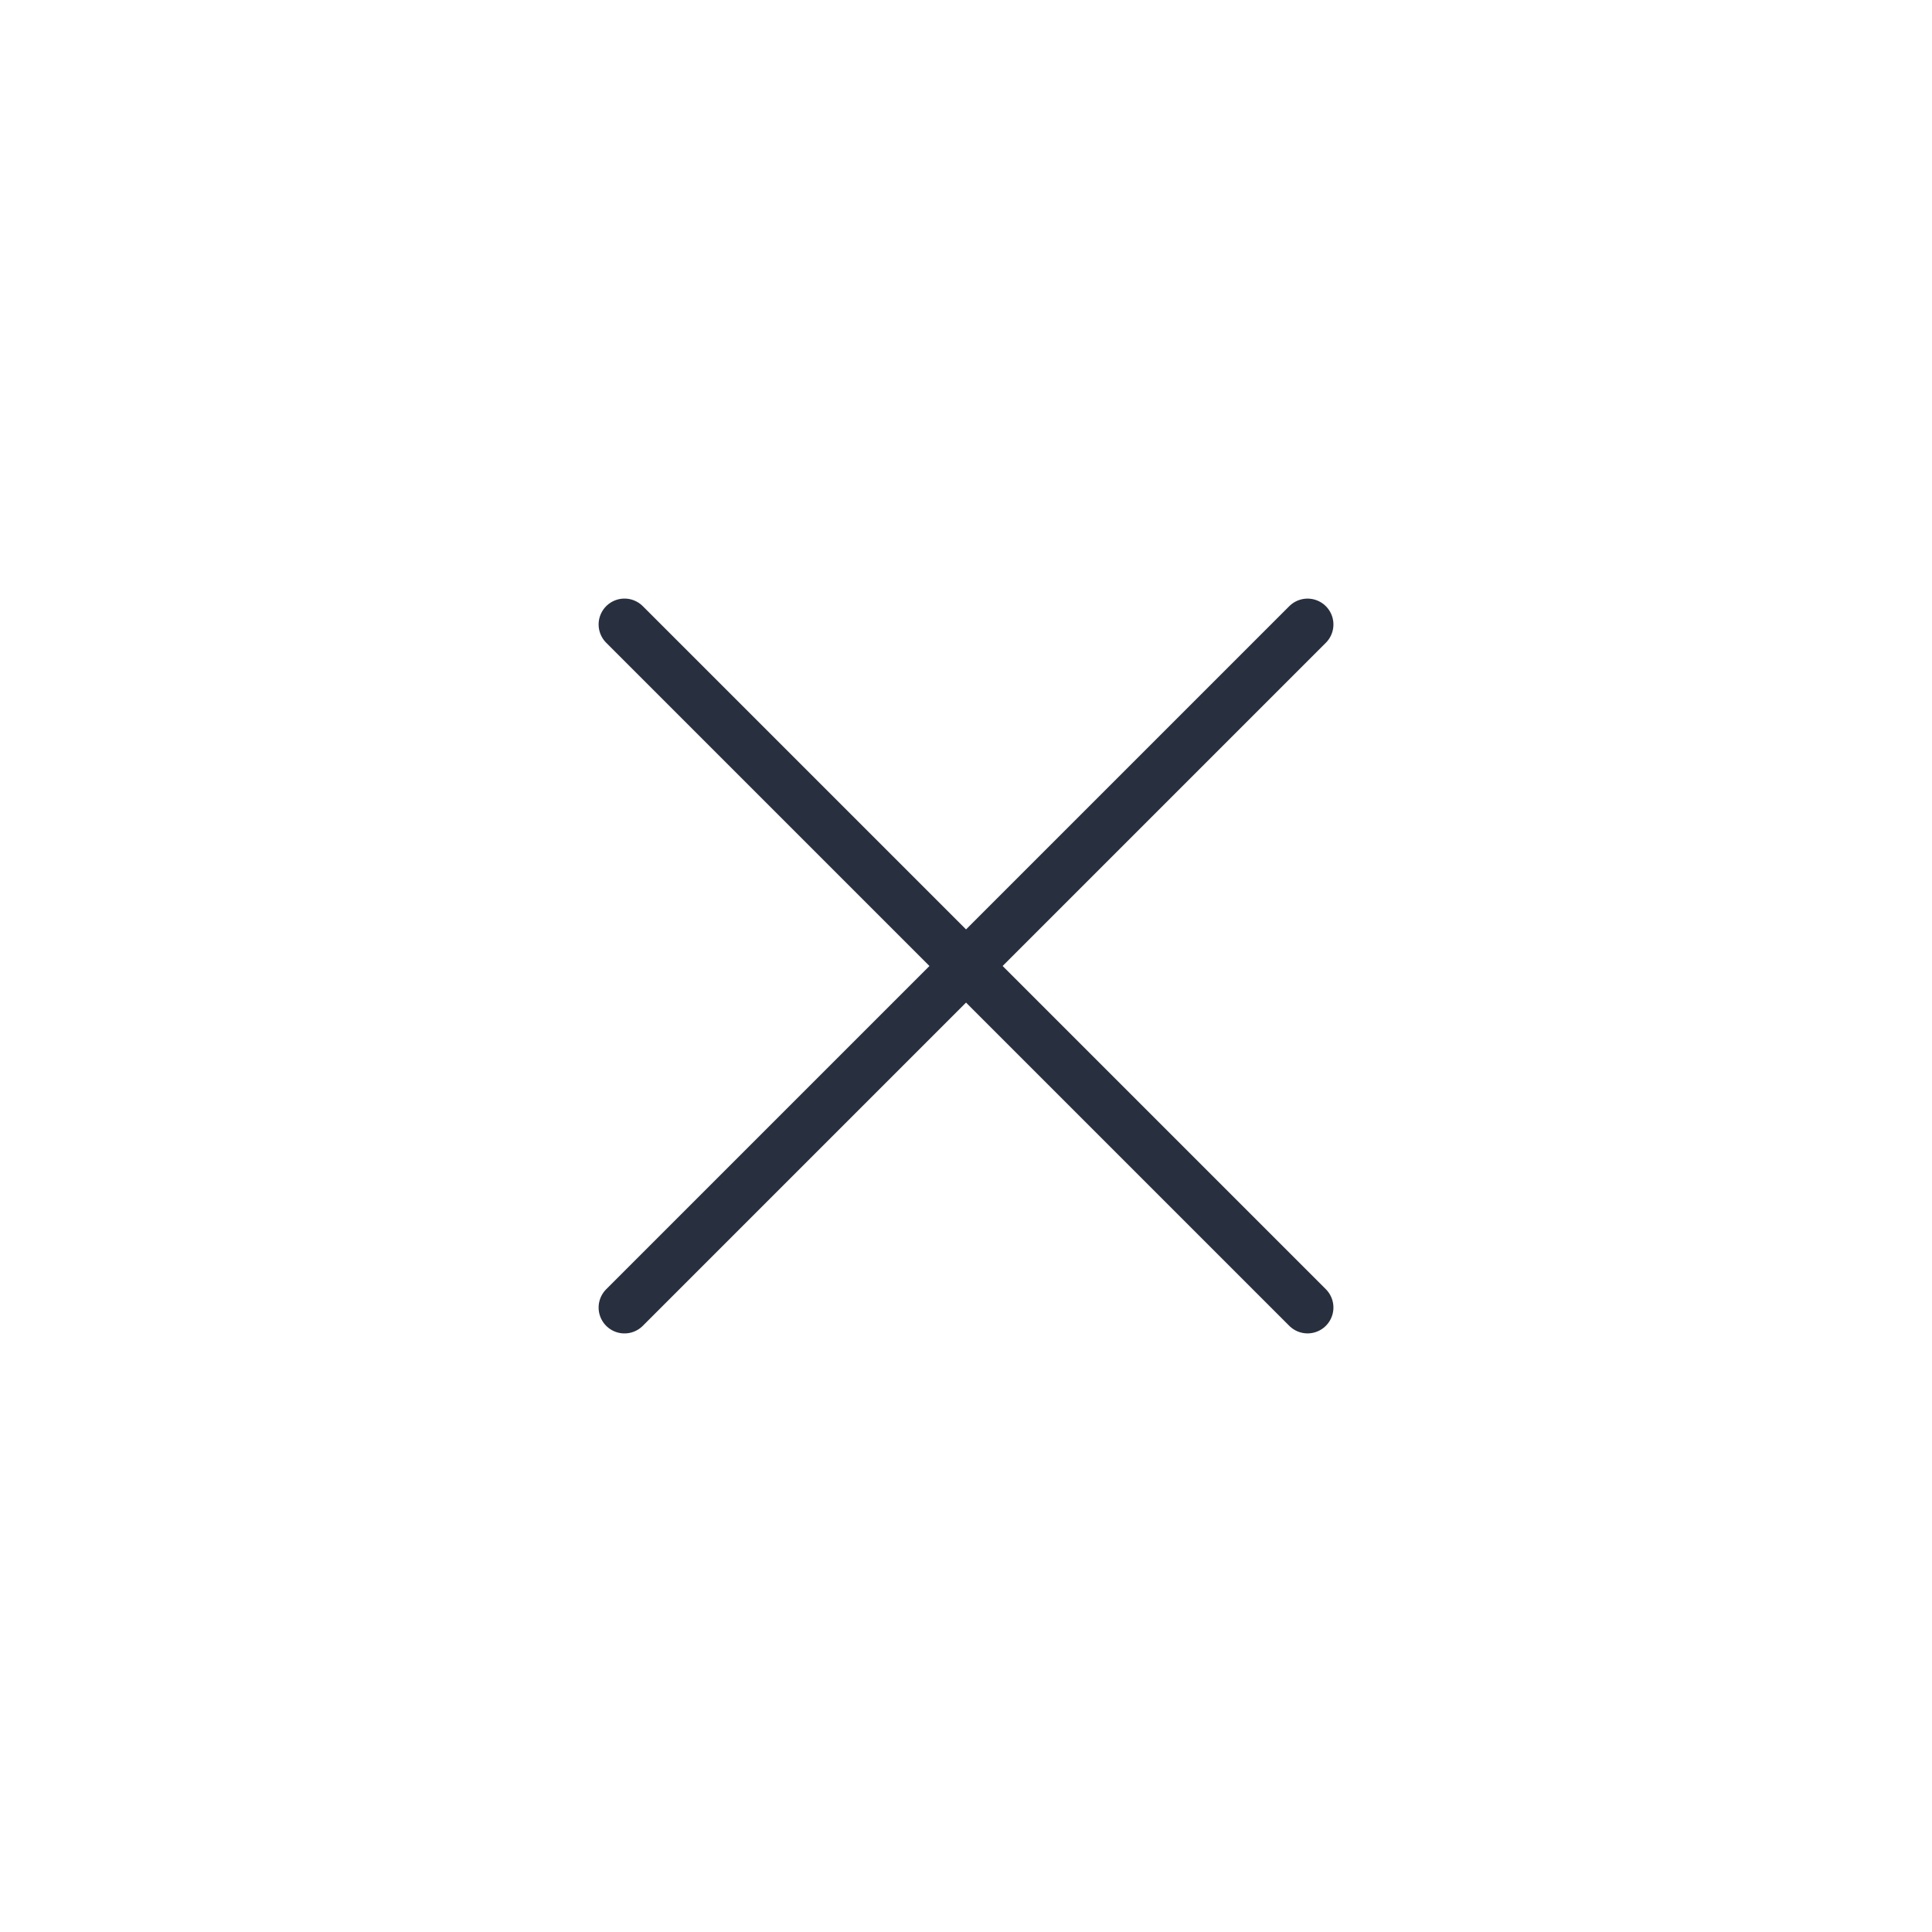
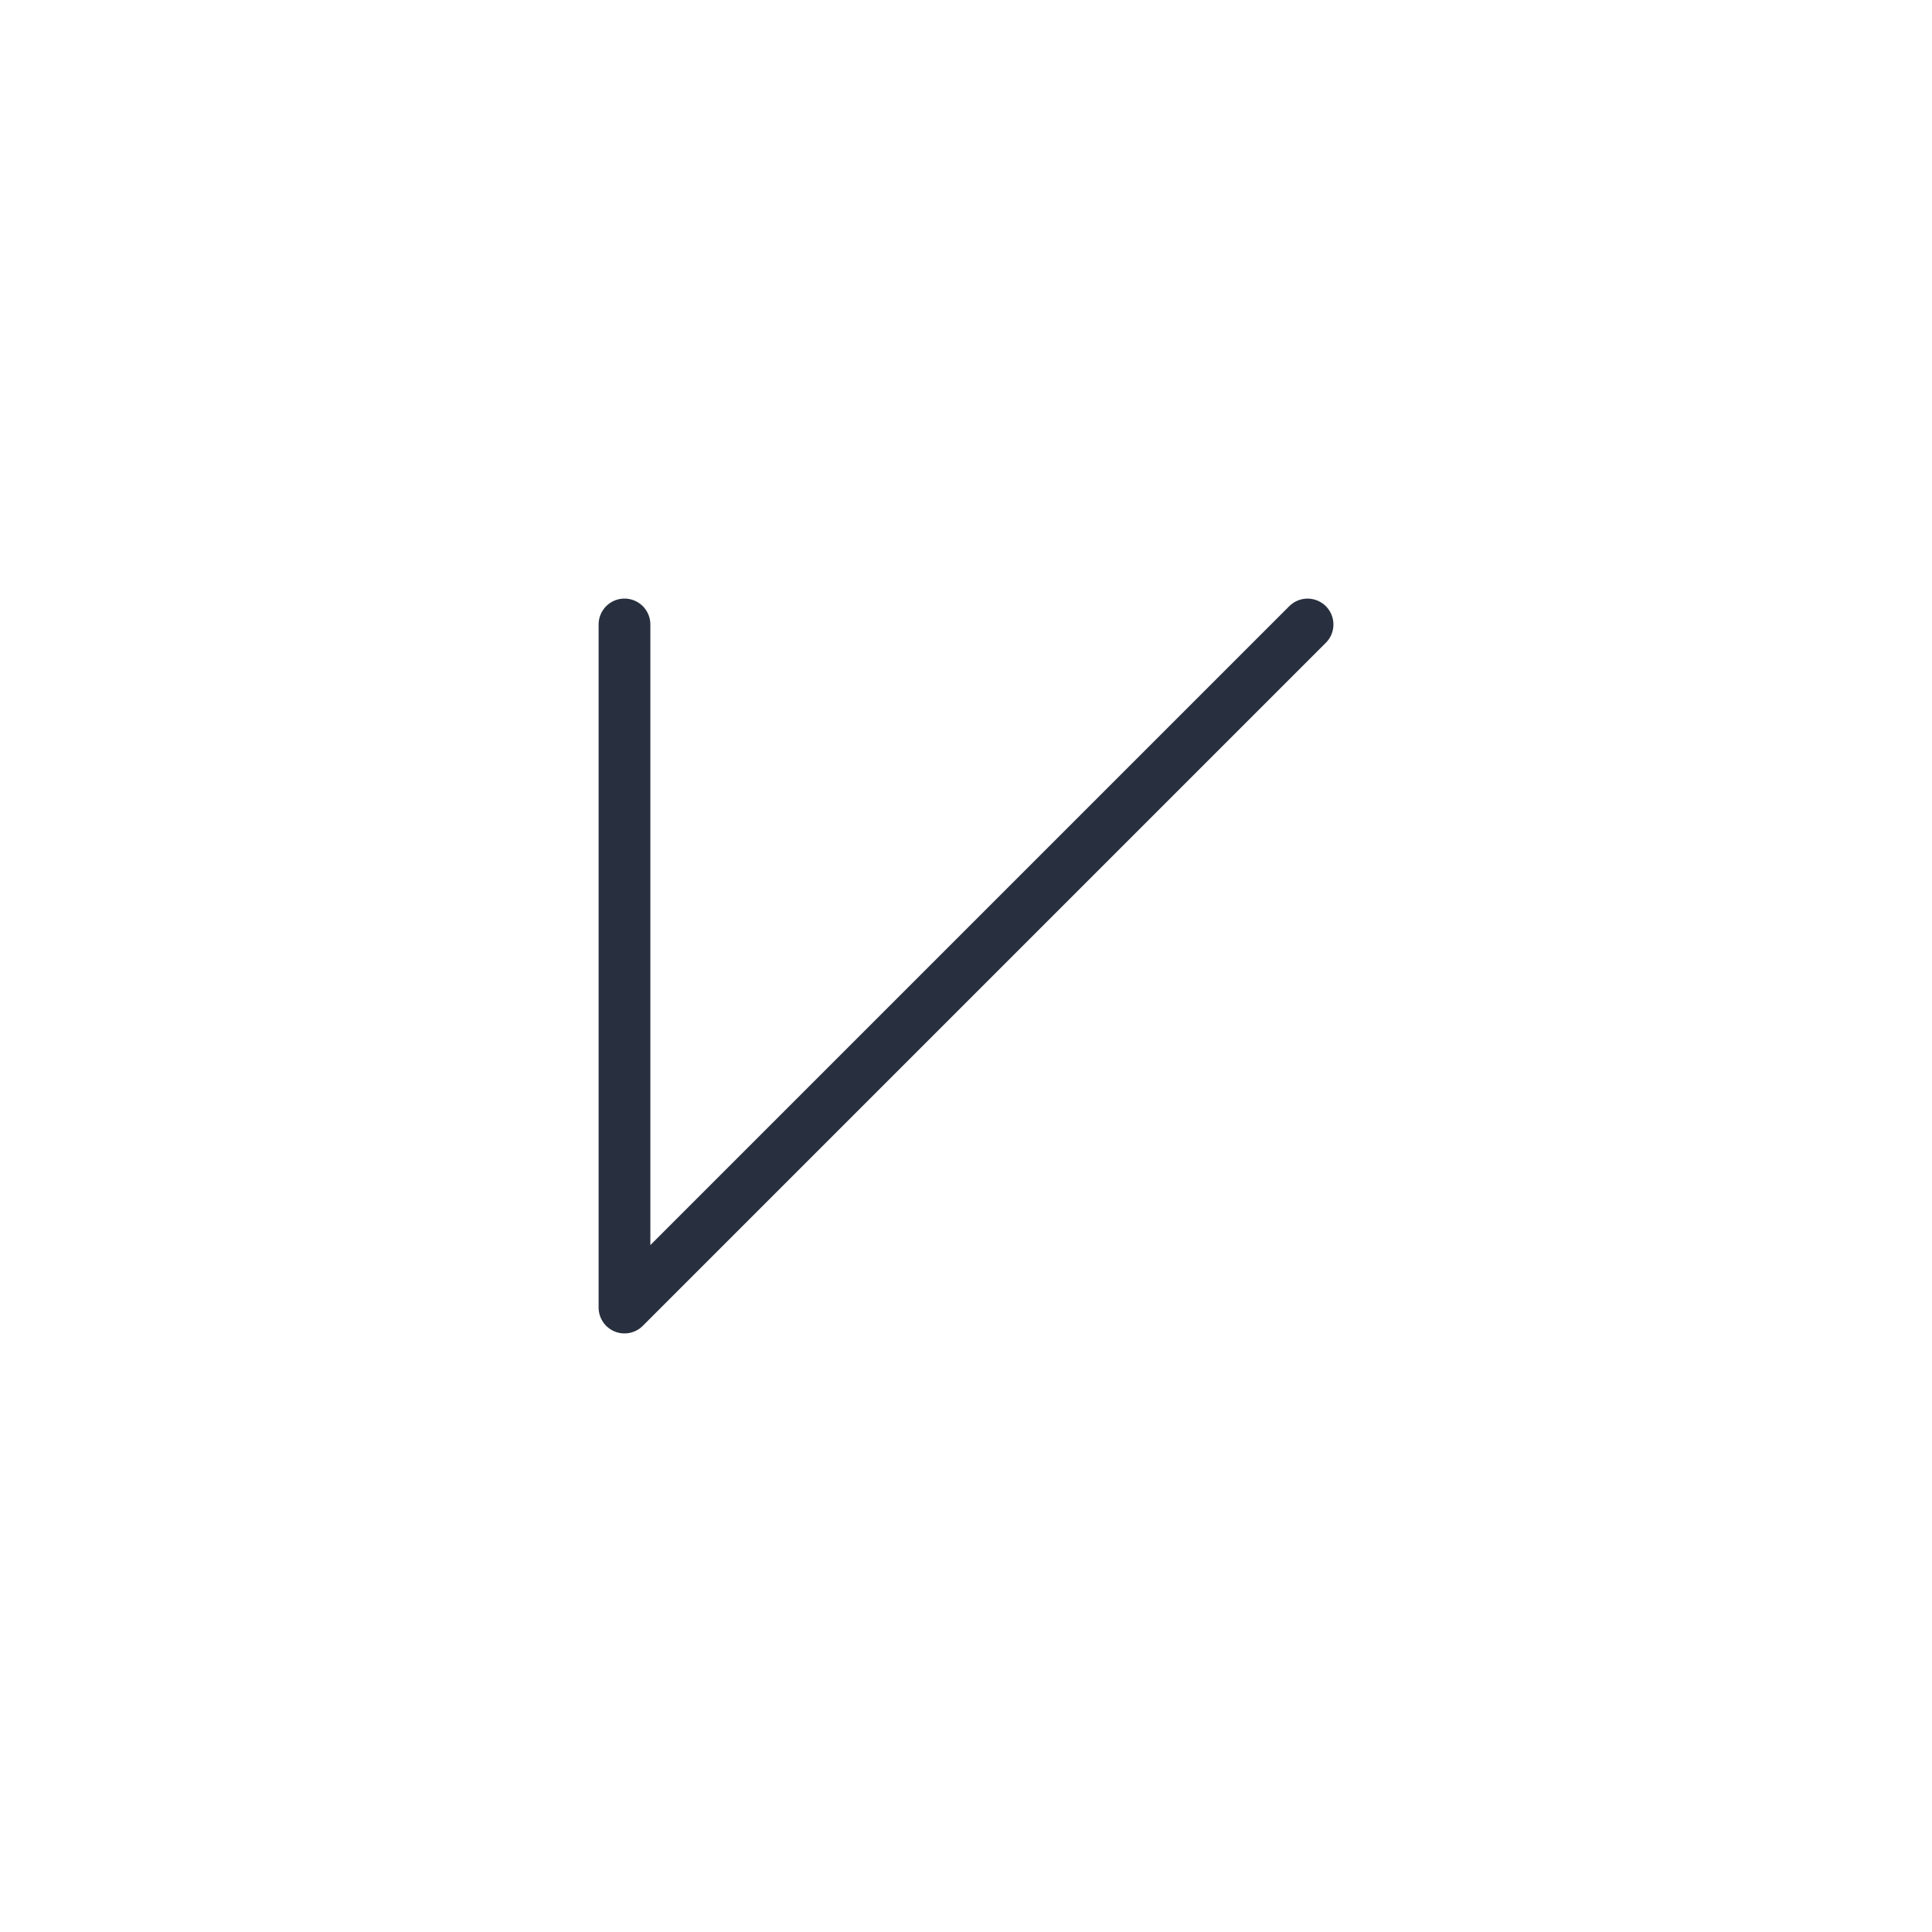
<svg xmlns="http://www.w3.org/2000/svg" width="56" height="56" viewBox="0 0 56 56" fill="none">
  <g id="Huge-icon/interface/outline/remove">
-     <path id="Vector" d="M37.9 18.101L18.101 37.9M37.9 37.899L18.101 18.1" stroke="#28303F" stroke-width="1.5" stroke-linecap="round" stroke-linejoin="round" />
+     <path id="Vector" d="M37.9 18.101L18.101 37.9L18.101 18.1" stroke="#28303F" stroke-width="1.5" stroke-linecap="round" stroke-linejoin="round" />
  </g>
</svg>